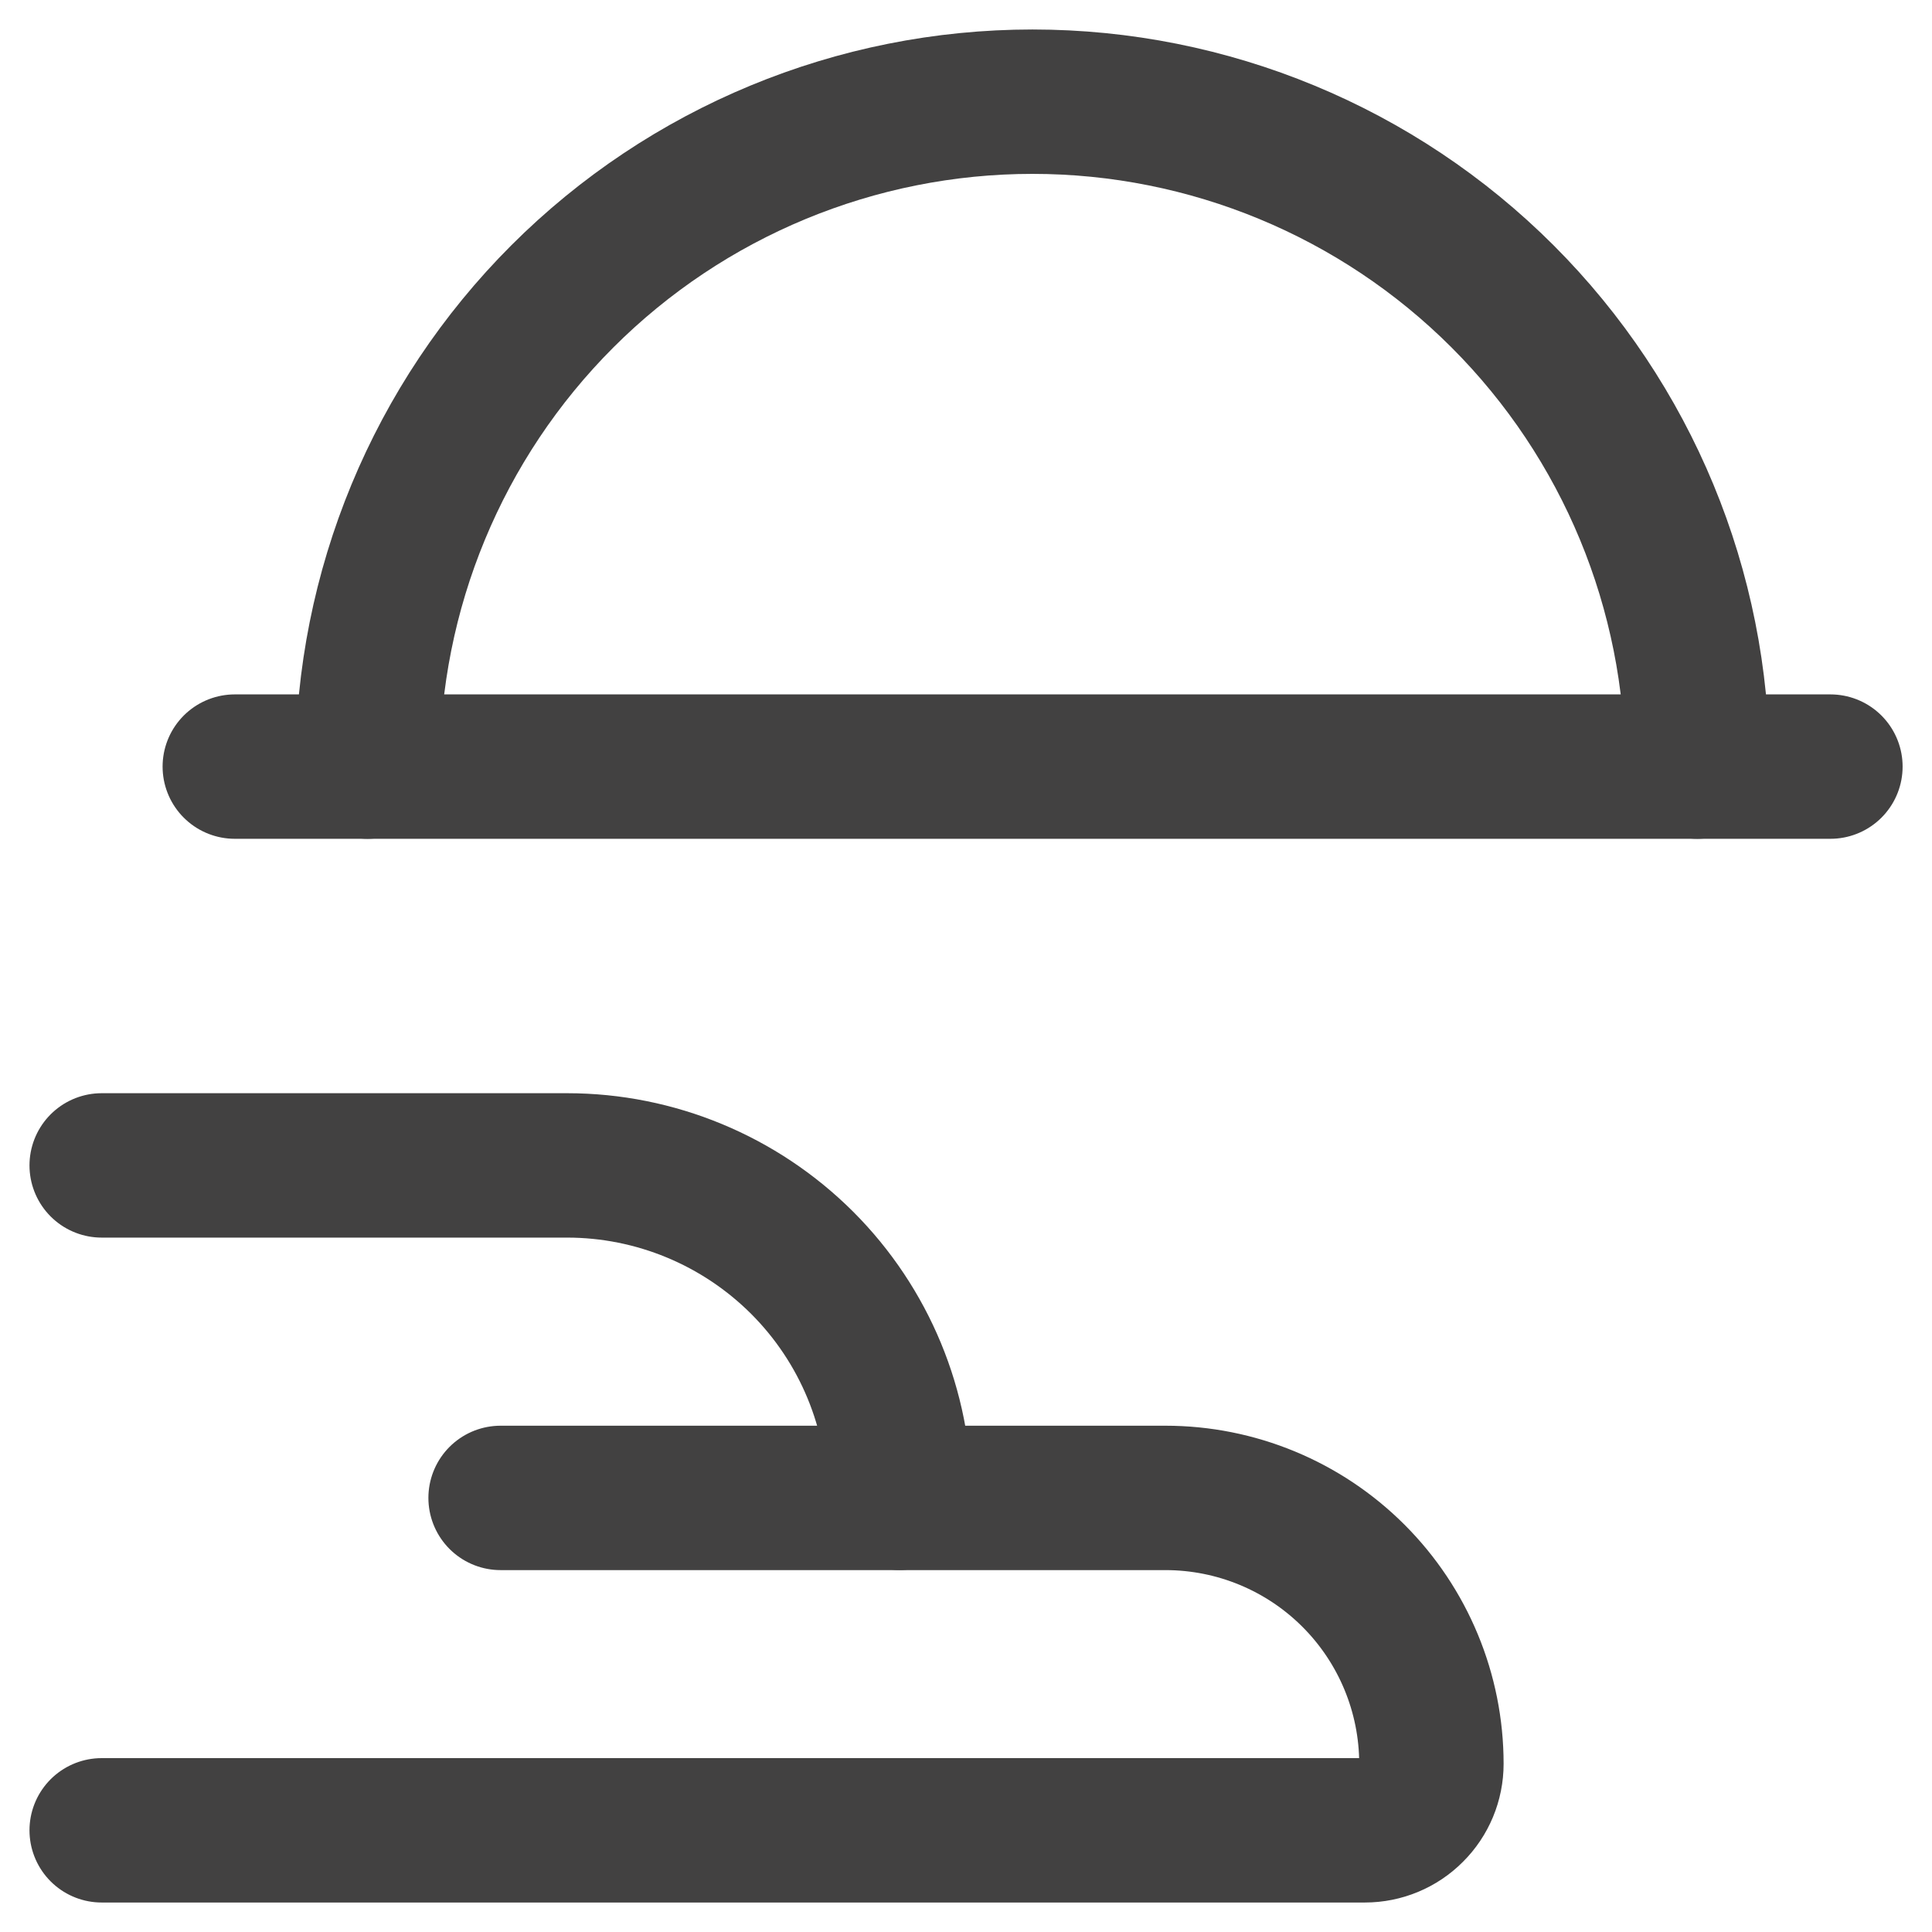
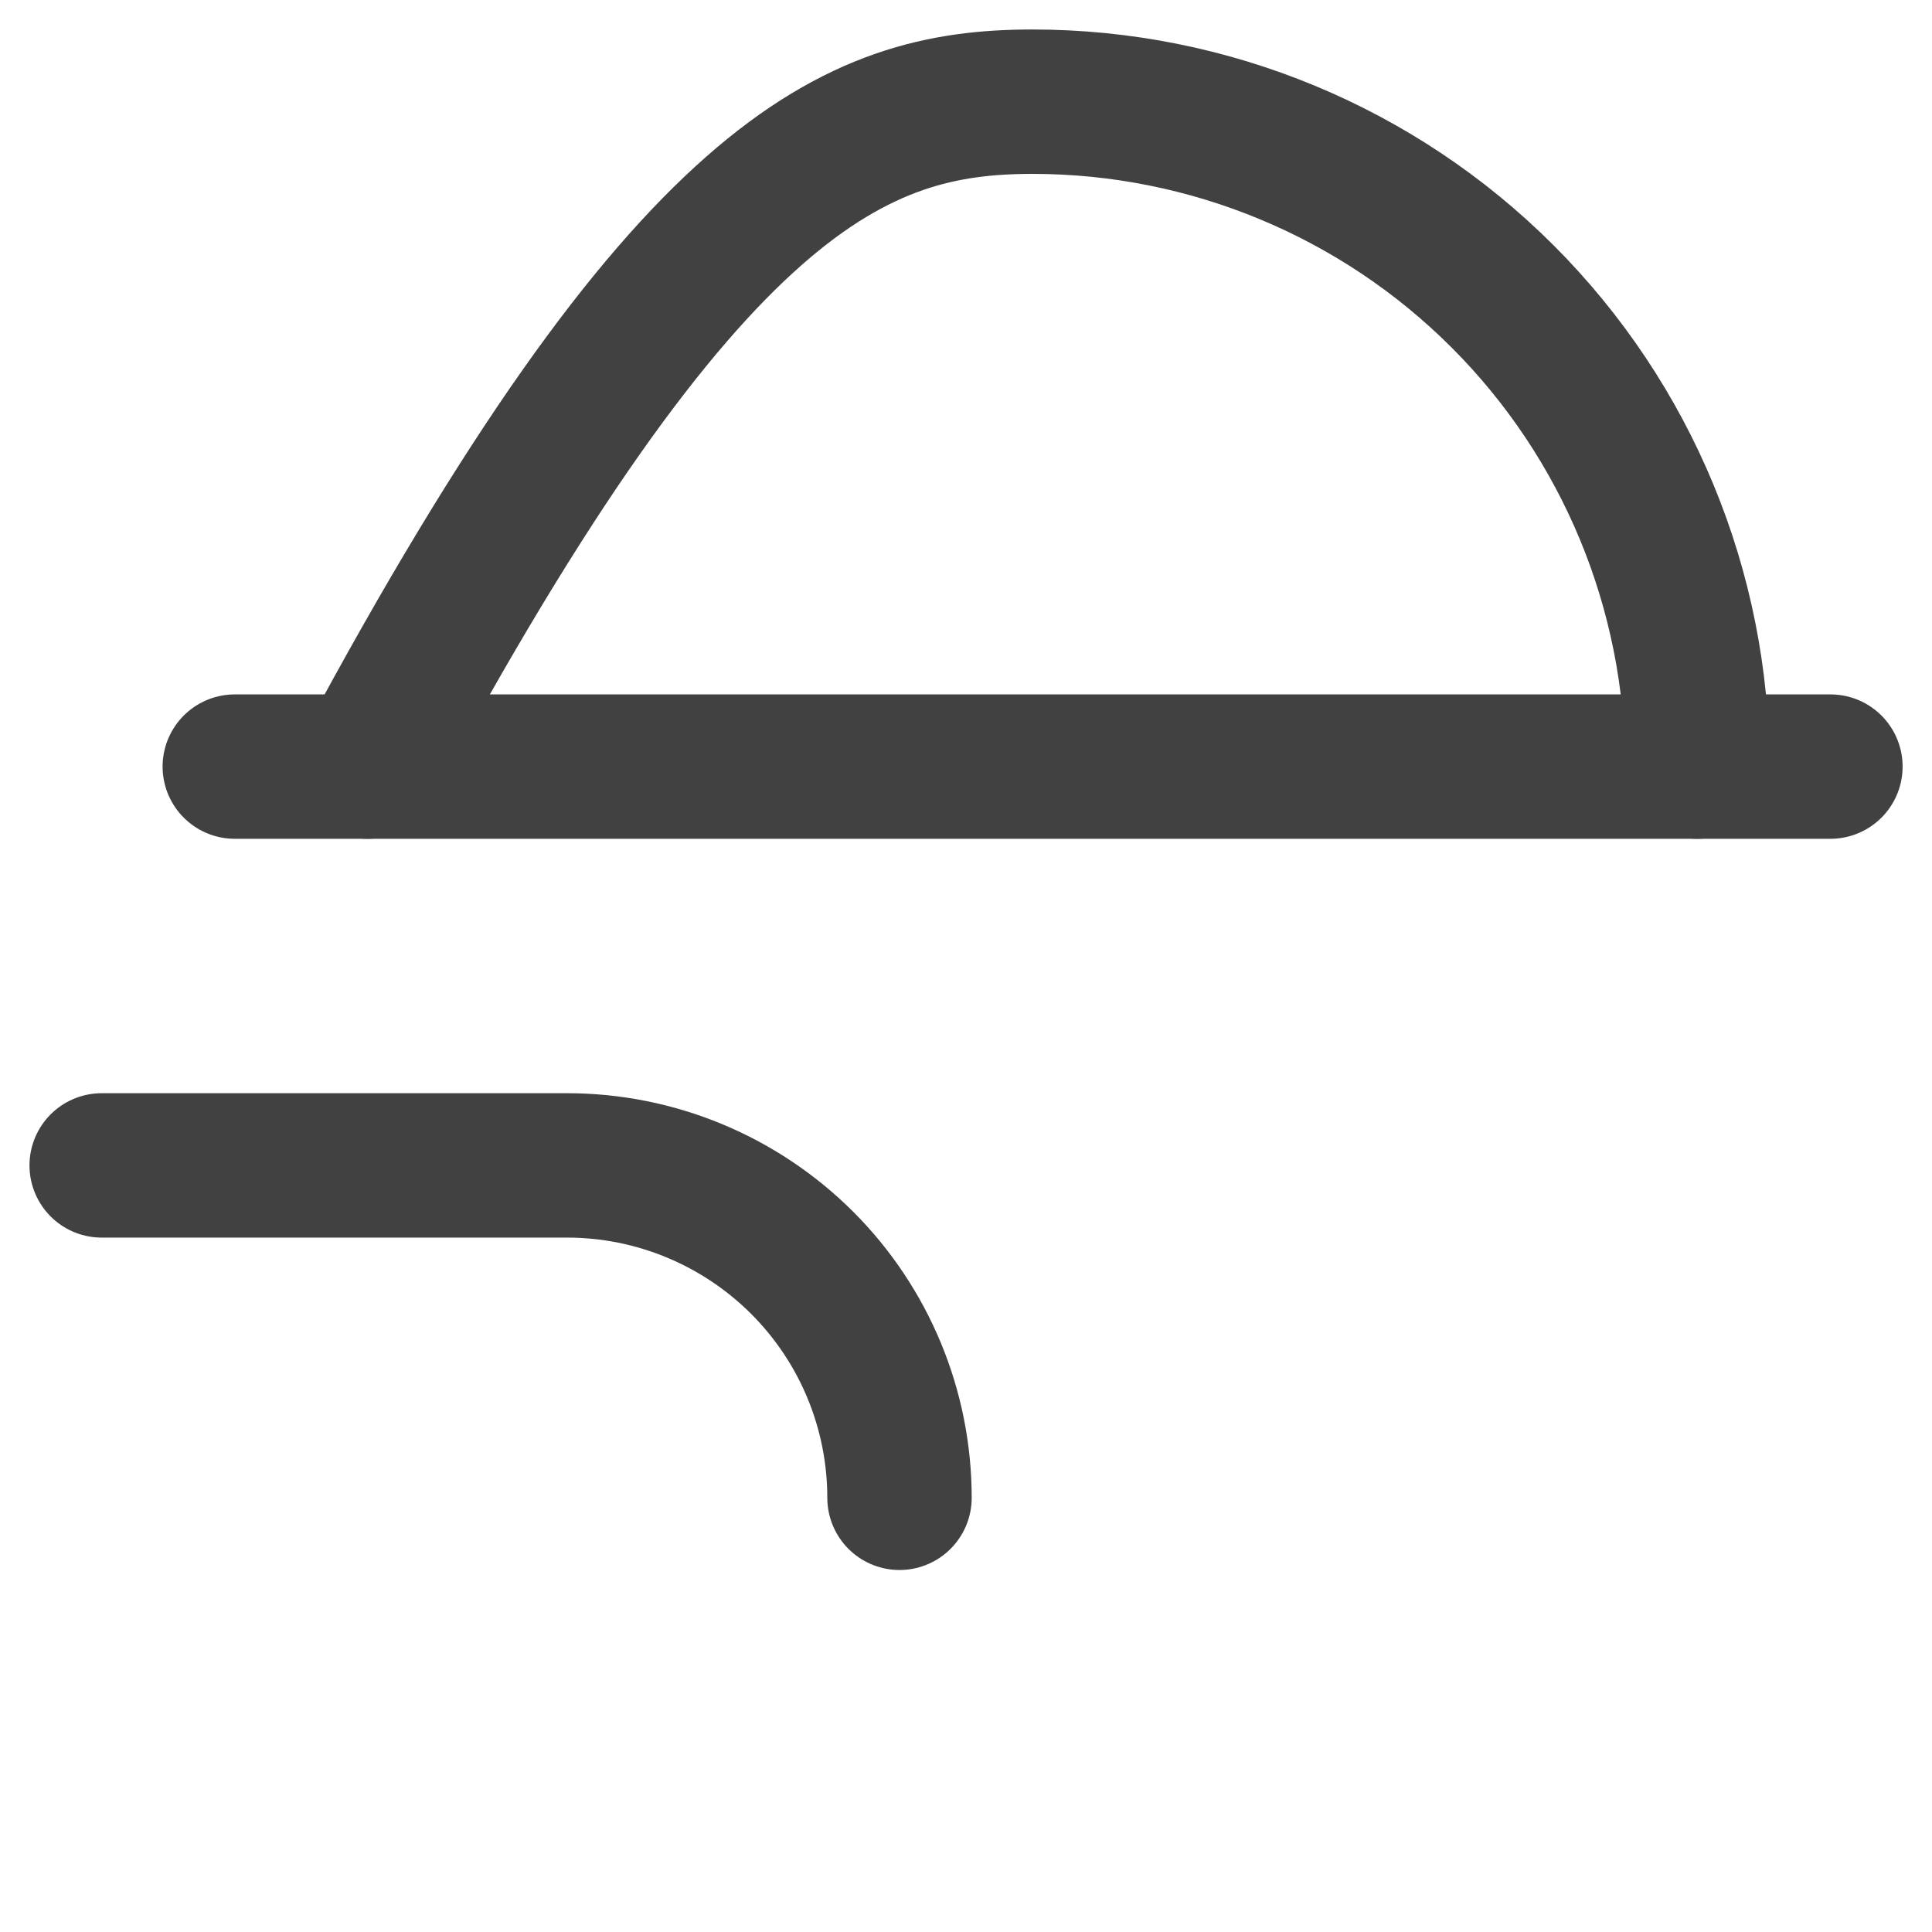
<svg xmlns="http://www.w3.org/2000/svg" width="19" height="19" viewBox="0 0 19 19" fill="none">
-   <path d="M3.615 7.539C3.615 5.804 4.304 4.141 5.53 2.915C6.756 1.689 8.42 1 10.154 1C11.888 1 13.551 1.689 14.777 2.915C16.003 4.141 16.692 5.804 16.692 7.539" stroke="#424141" stroke-width="1.42" stroke-linecap="round" stroke-linejoin="round" />
+   <path d="M3.615 7.539C6.756 1.689 8.42 1 10.154 1C11.888 1 13.551 1.689 14.777 2.915C16.003 4.141 16.692 5.804 16.692 7.539" stroke="#424141" stroke-width="1.42" stroke-linecap="round" stroke-linejoin="round" />
  <path d="M2.309 7.539H18.001" stroke="#424141" stroke-width="1.42" stroke-linecap="round" stroke-linejoin="round" />
  <path d="M1 11.461H5.577C6.444 11.461 7.275 11.806 7.889 12.419C8.502 13.032 8.846 13.863 8.846 14.73" stroke="#424141" stroke-width="1.42" stroke-linecap="round" stroke-linejoin="round" />
-   <path d="M4.923 14.731H11.461C12.155 14.731 12.82 15.006 13.311 15.497C13.801 15.987 14.077 16.652 14.077 17.346C14.077 17.52 14.008 17.686 13.885 17.808C13.763 17.931 13.596 18 13.423 18H1" stroke="#424141" stroke-width="1.42" stroke-linecap="round" stroke-linejoin="round" />
</svg>